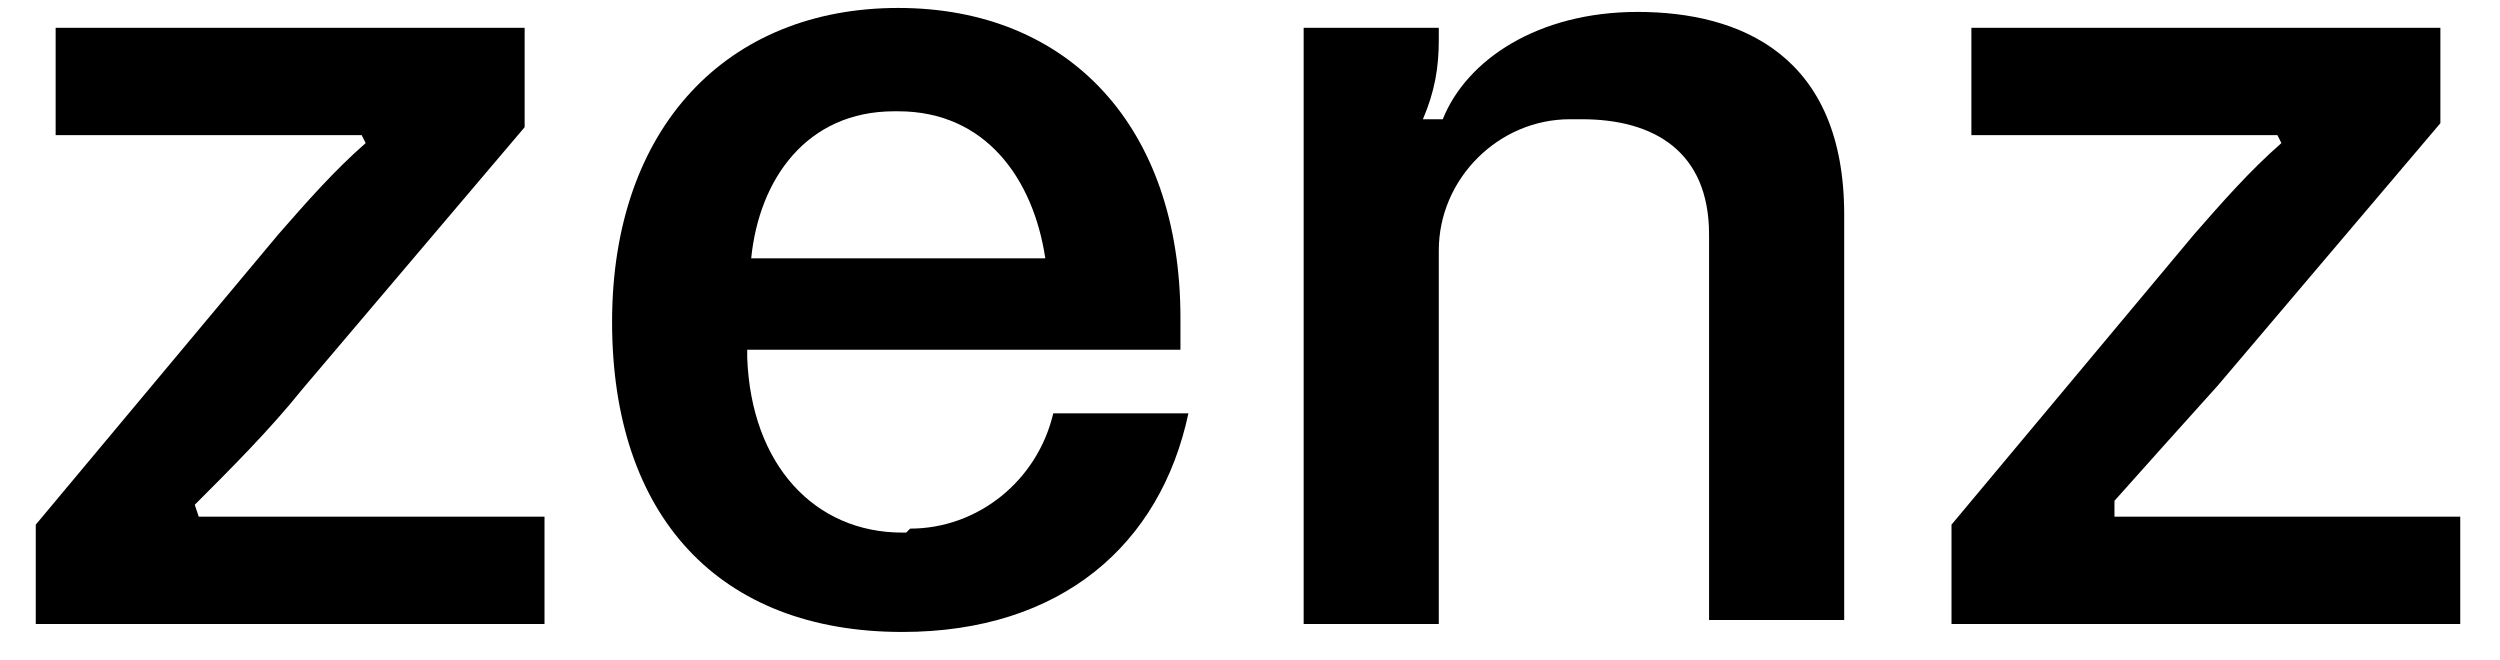
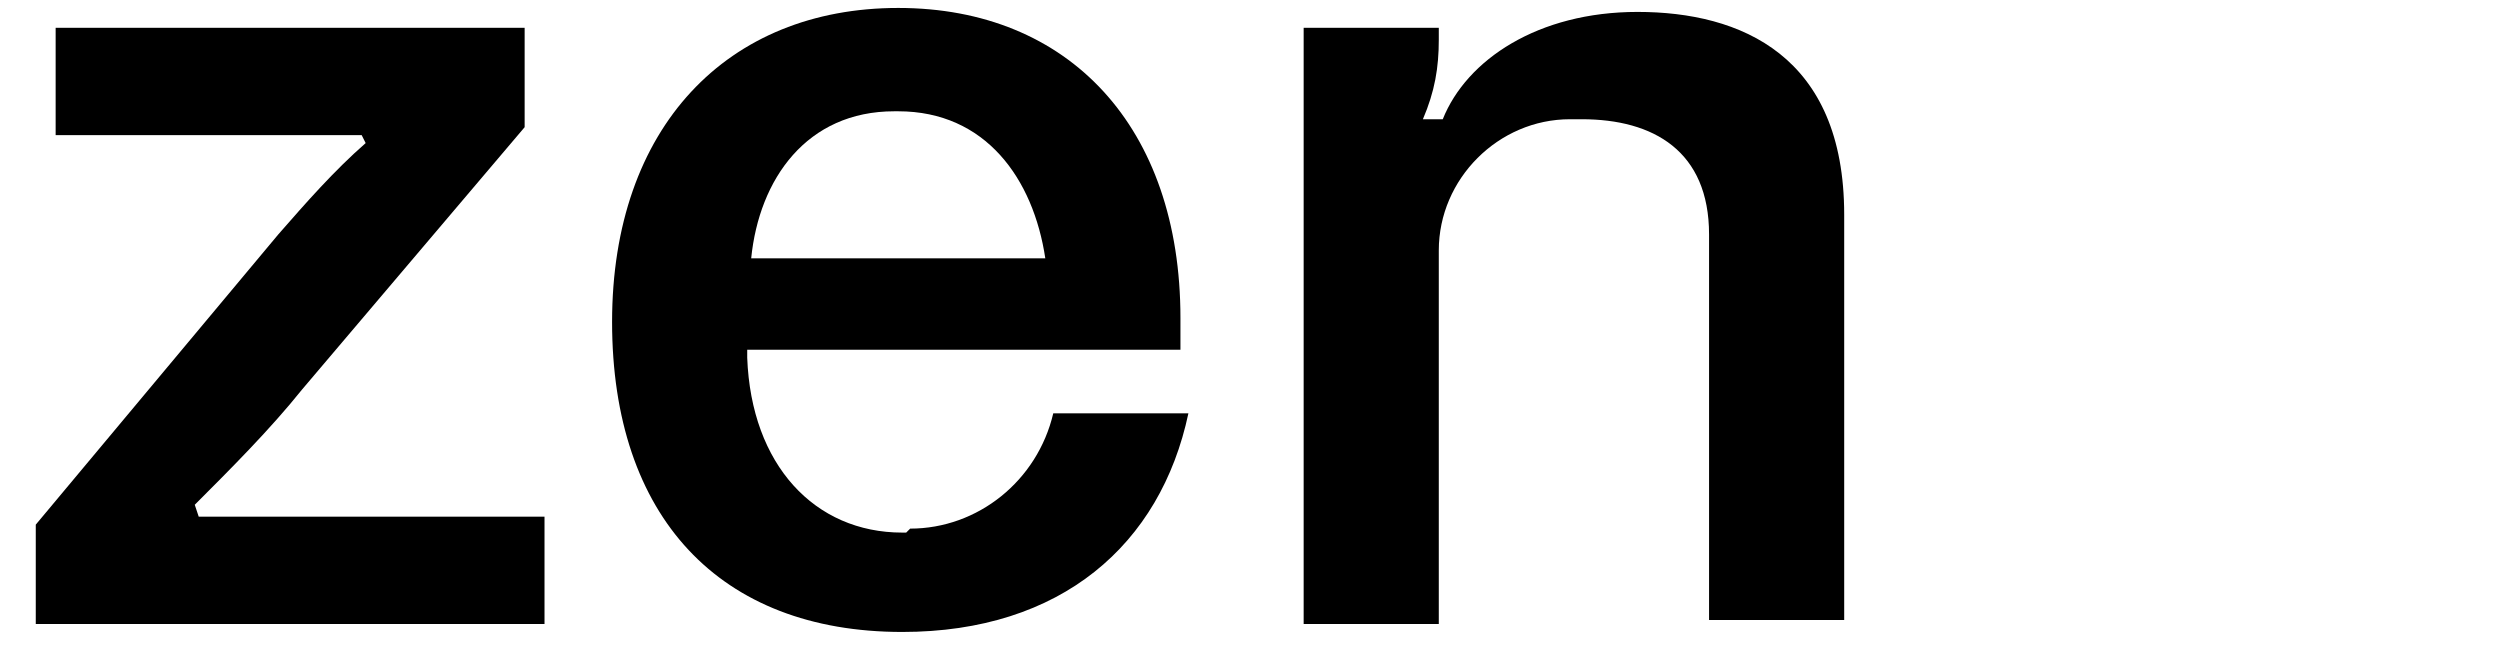
<svg xmlns="http://www.w3.org/2000/svg" id="Ebene_1" data-name="Ebene 1" version="1.1" viewBox="0 0 62.9 16.6">
  <defs>
    <style>
      .cls-1 {
        fill: #000;
        stroke-width: 0px;
      }
    </style>
  </defs>
  <path class="cls-1" d="M4.9,12.7c.9-.9,1.9-1.9,2.7-2.9l5.6-6.6V.7H1.4v2.7h7.7c0,0,.1.2.1.2-.8.7-1.5,1.5-2.2,2.3L.9,13.2v2.5h12.8v-2.7H5s-.1-.3-.1-.3Z" />
-   <path class="cls-1" d="M53.2,13v-.4c.8-.9,1.7-1.9,2.6-2.9l5.6-6.6V.7h-11.8v2.7h7.7c0,0,.1.2.1.2-.8.7-1.5,1.5-2.2,2.3l-6.1,7.3v2.5h12.8v-2.7h-8.7Z" />
  <path class="cls-1" d="M22.8,13.4h-.1c-2.2,0-3.8-1.7-3.9-4.4v-.2h10.9v-.8c0-4.8-2.8-7.8-7.1-7.8s-7.2,3-7.2,7.9,2.7,7.8,7.3,7.8c4,0,6.5-2.2,7.2-5.5h-3.4c-.4,1.7-1.9,2.9-3.6,2.9ZM22.4,2.8h.2c2.2,0,3.4,1.7,3.7,3.7h-7.4c.2-2,1.4-3.7,3.6-3.7Z" />
  <path class="cls-1" d="M41.2.3c-2.5,0-4.3,1.2-4.9,2.7h-.5c.3-.7.4-1.3.4-2v-.3h-3.4v15h3.4V6.3c0-1.8,1.5-3.3,3.3-3.3,0,0,.2,0,.3,0h0c1.8,0,3.2.8,3.2,2.9v9.7h3.4V5.4c0-4-2.6-5.1-5.2-5.1Z" />
</svg>